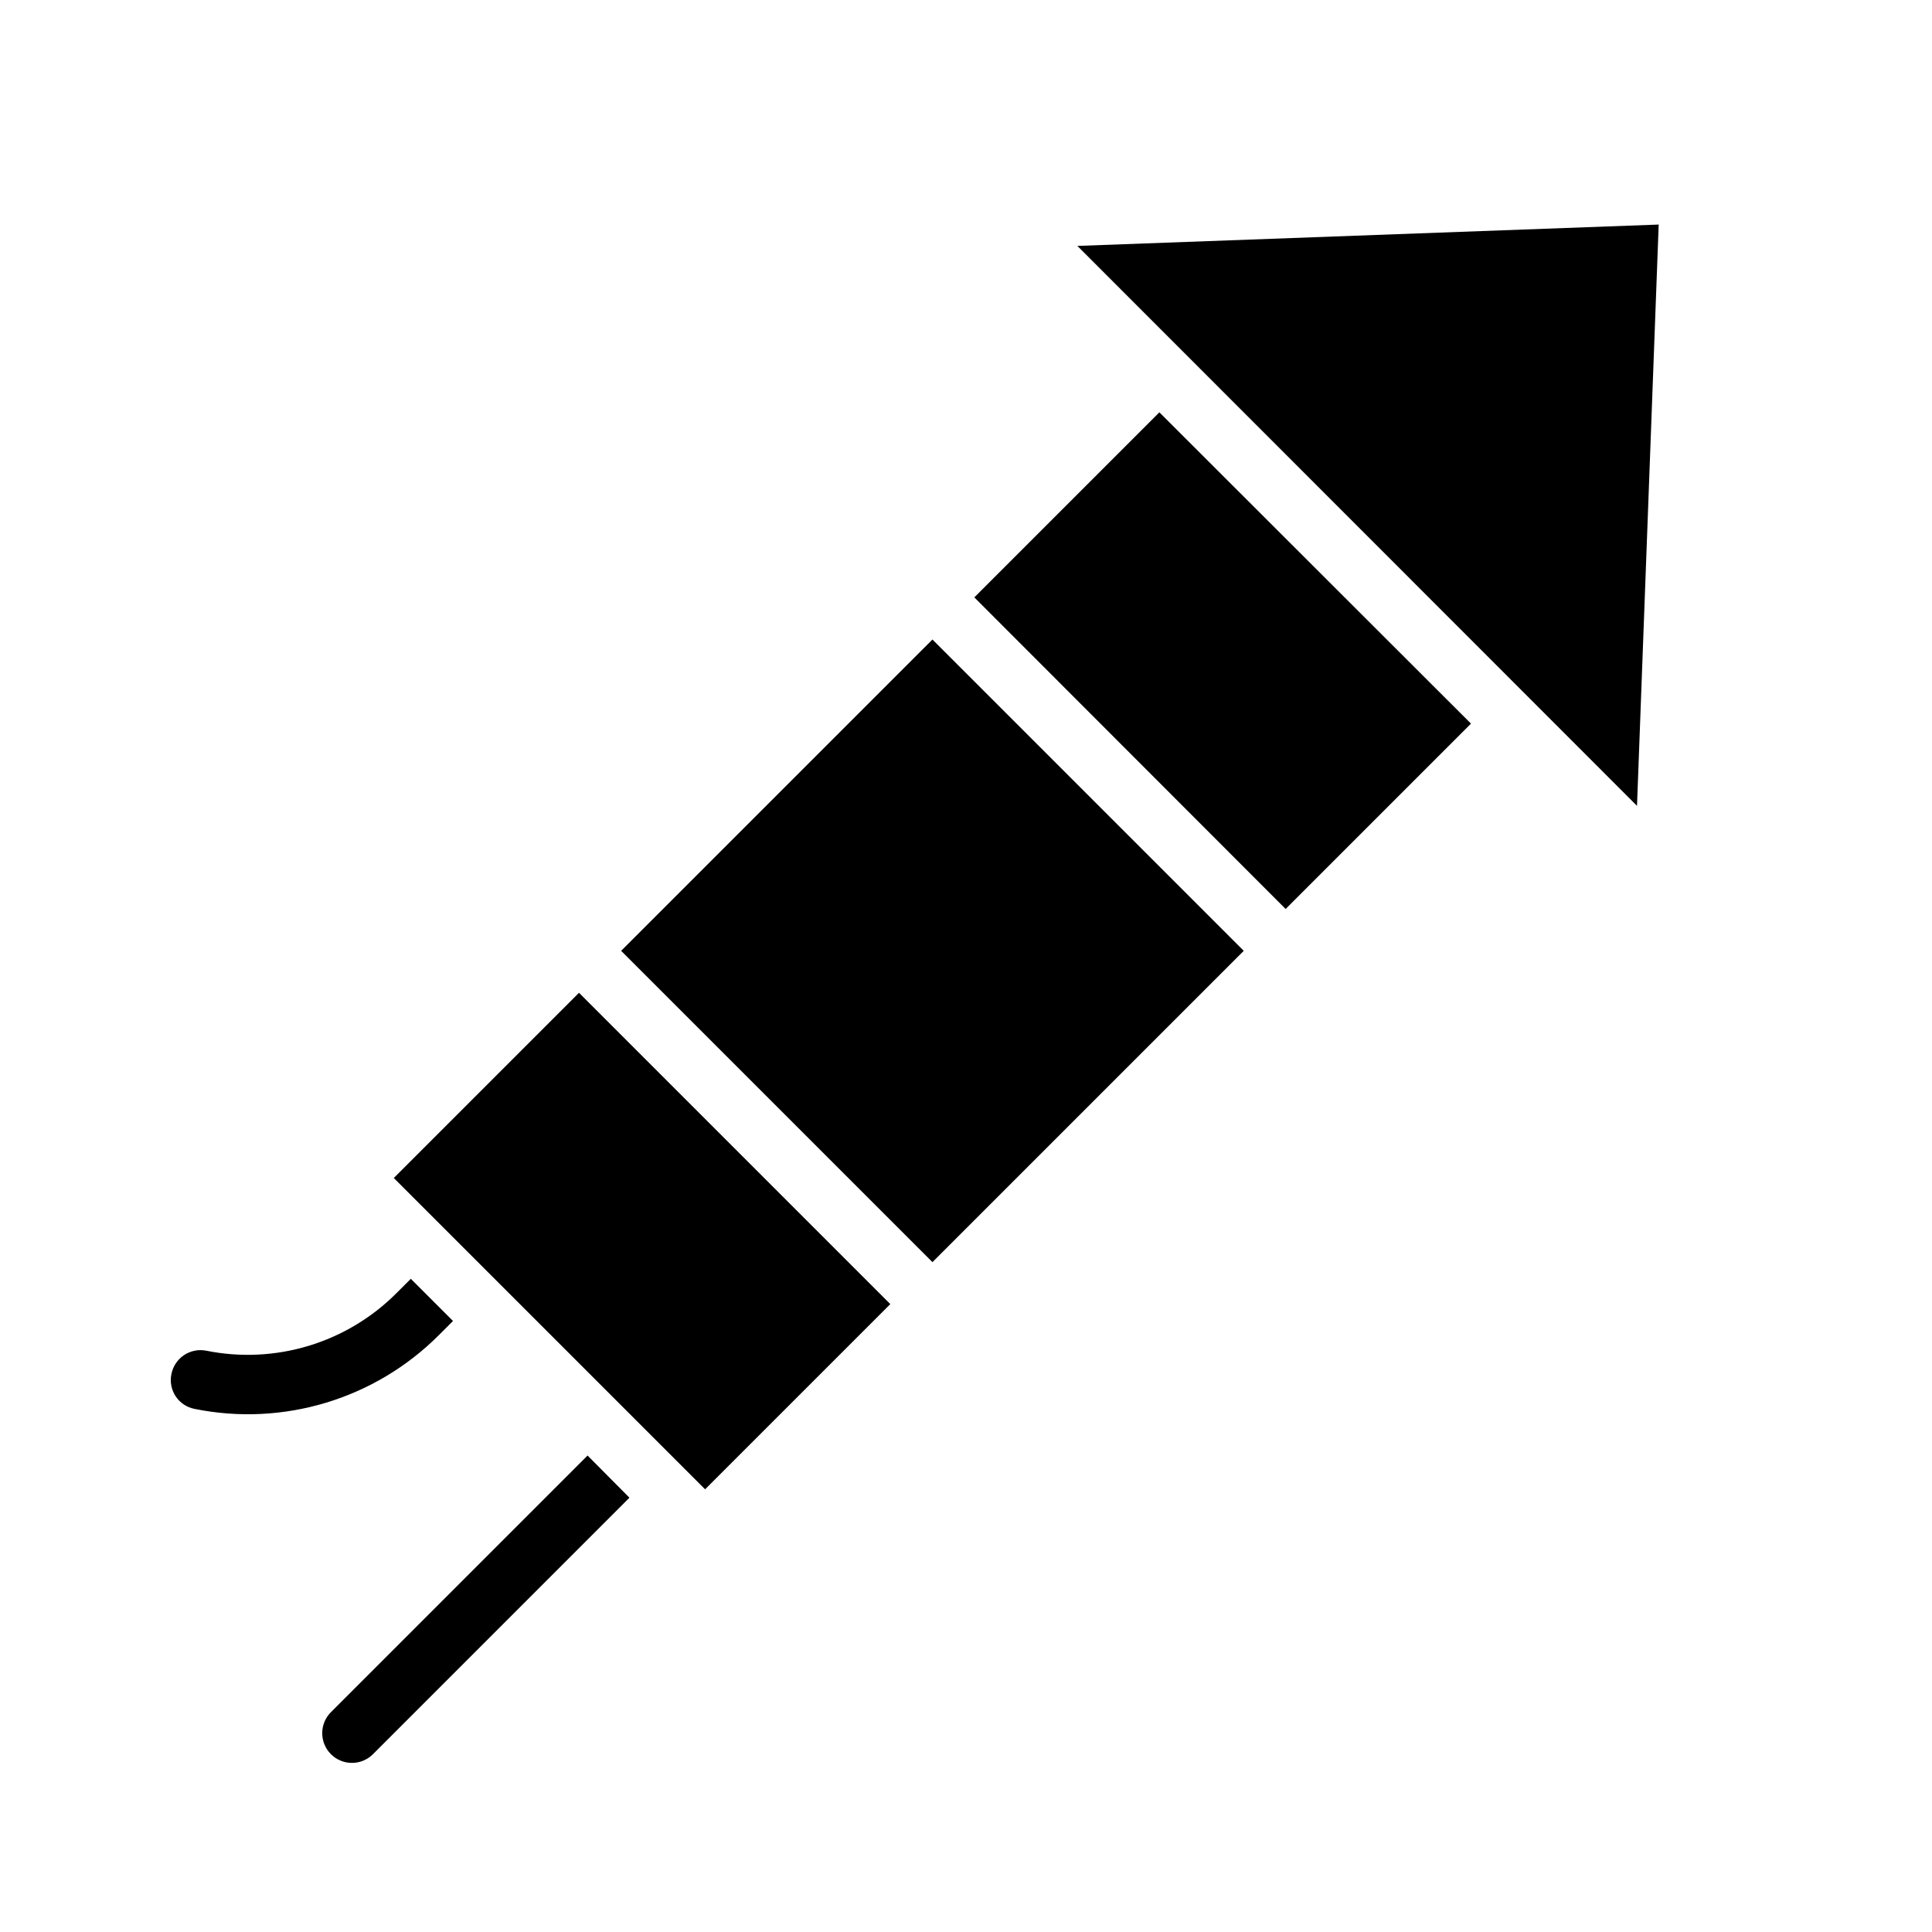
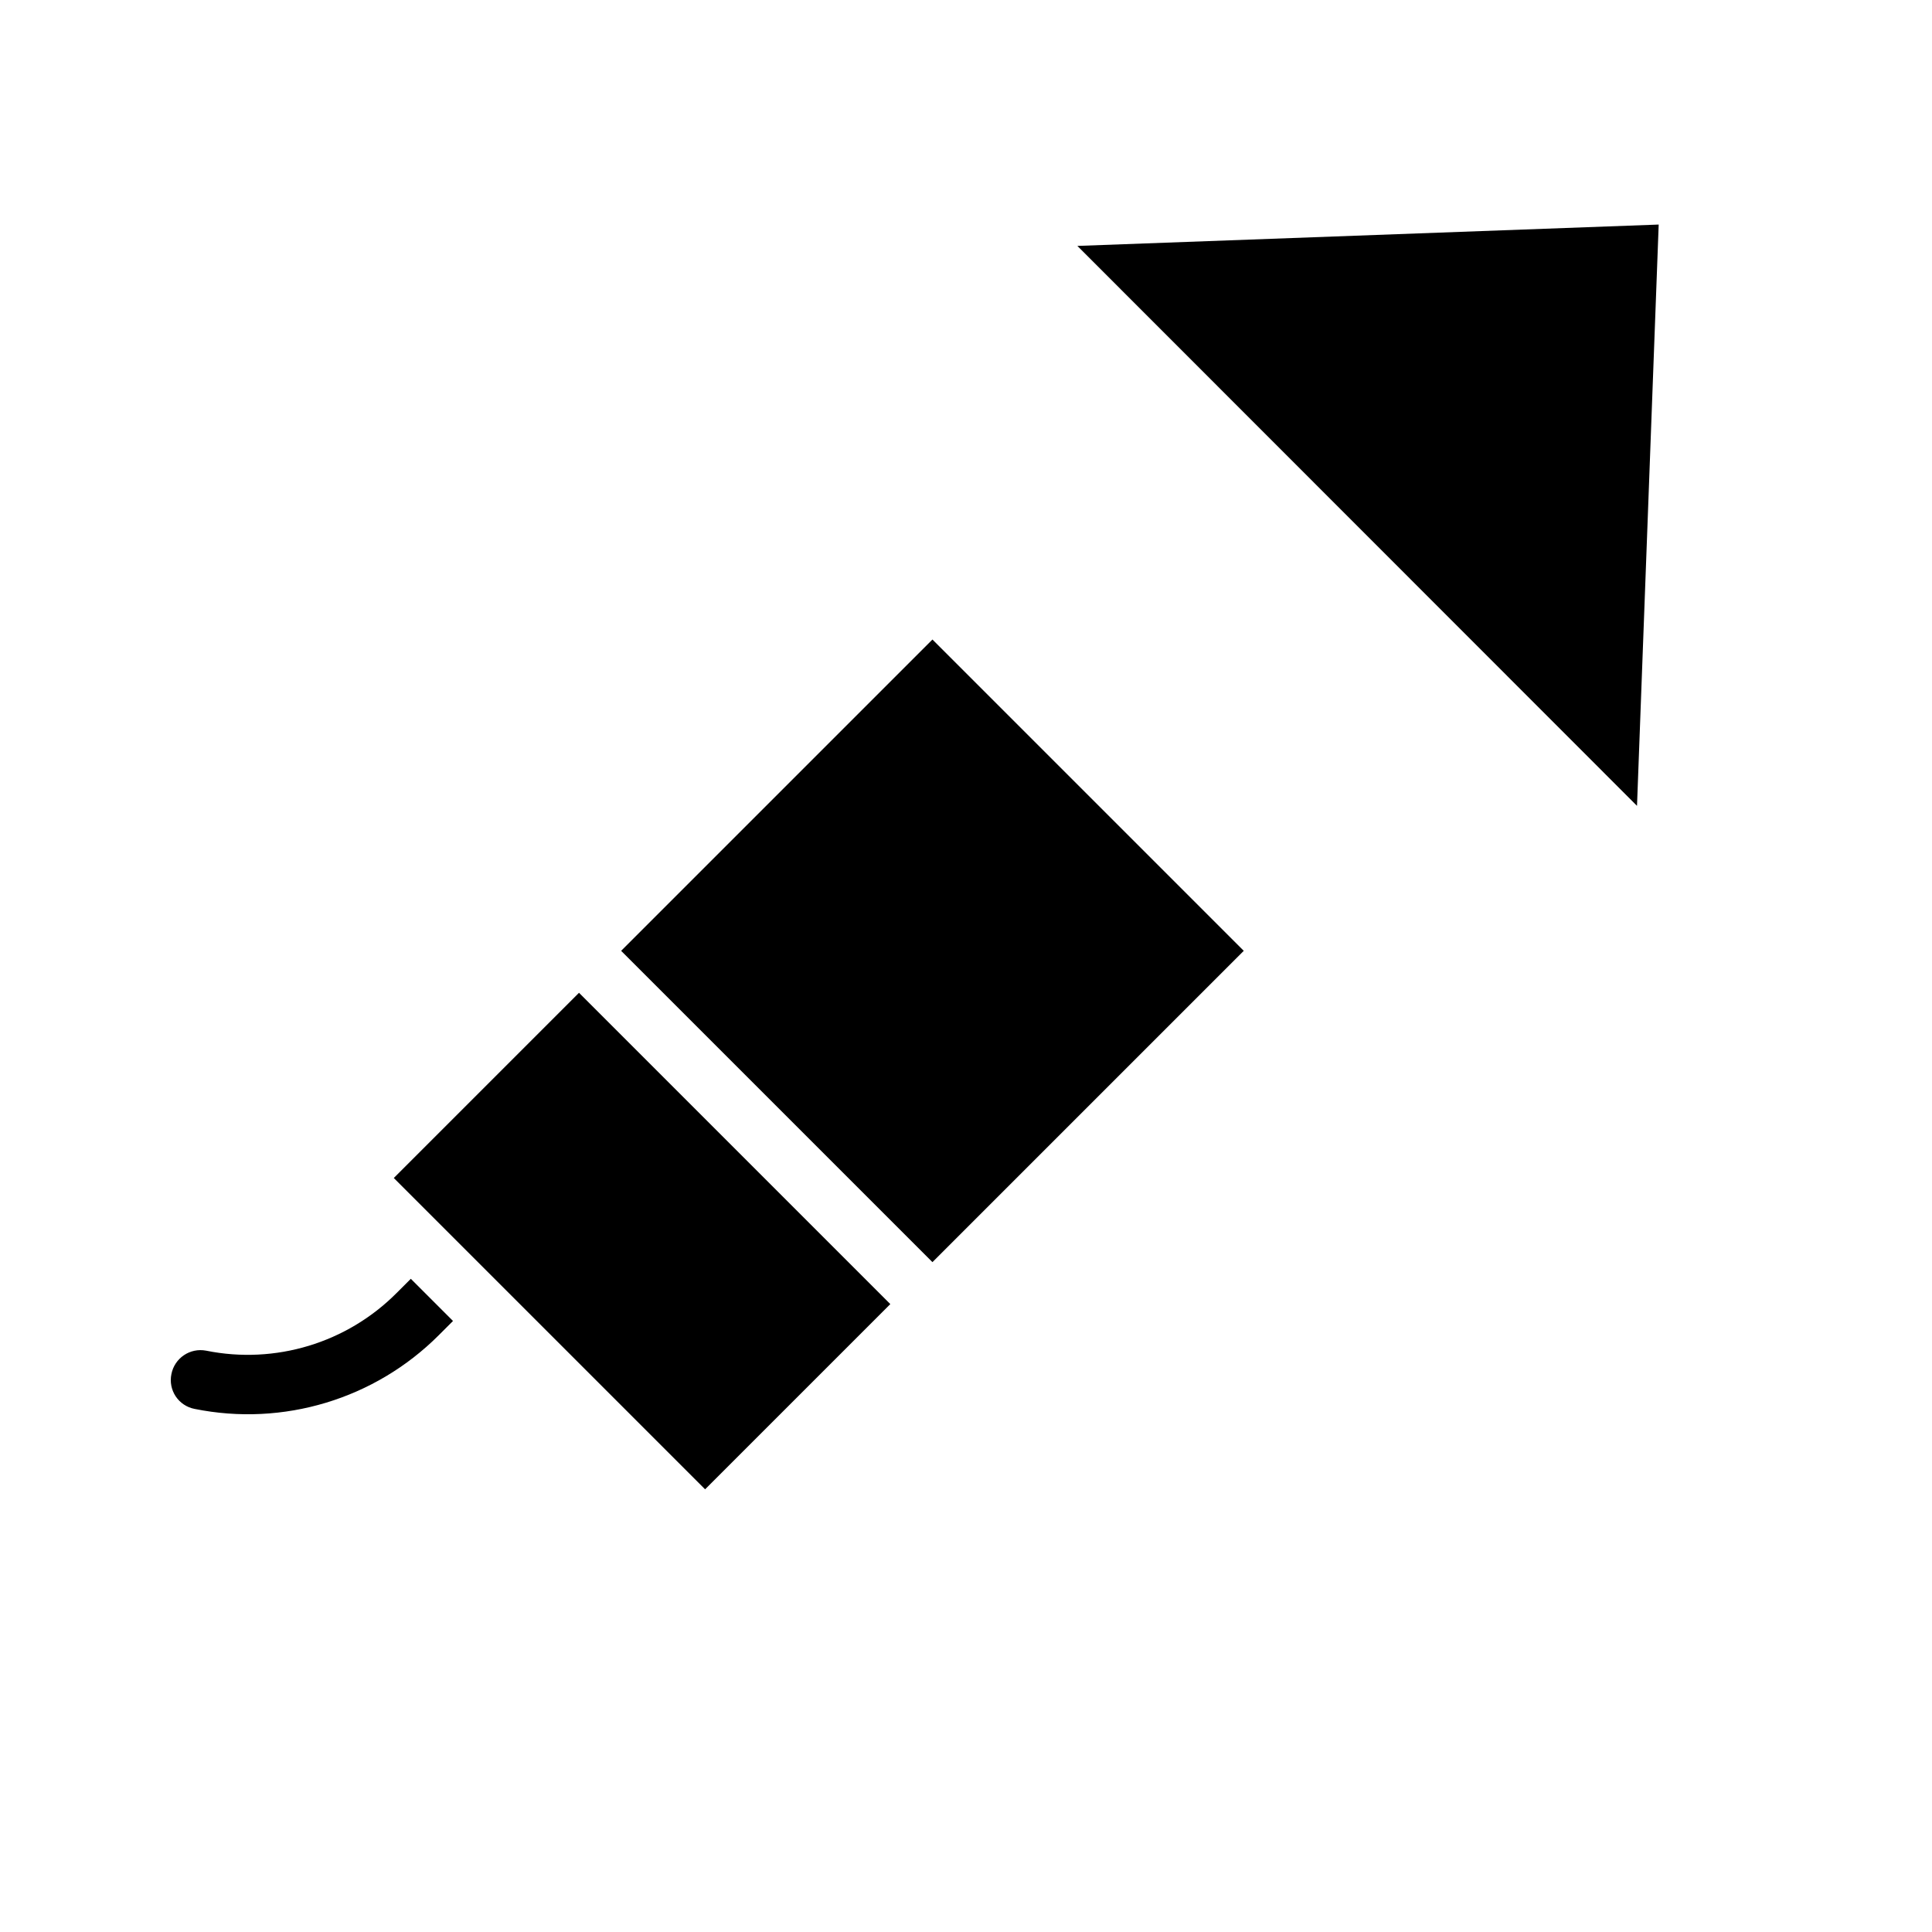
<svg xmlns="http://www.w3.org/2000/svg" fill="#000000" width="800px" height="800px" version="1.1" viewBox="144 144 512 512">
  <g>
    <path d="m260.27 497.85c-16.934 16.938-41.23 24.27-64.707 19.523-2.043-0.395-3.844-1.59-5-3.32-1.152-1.73-1.562-3.852-1.141-5.891 0.828-4.262 4.949-7.043 9.211-6.219 18.316 3.703 37.27-2.031 50.461-15.273l3.777-3.777 11.18 11.18z" />
-     <path d="m299.71 529.73 11.098 11.18-68.012 68.012c-3.09 3.043-8.059 3.016-11.117-0.062-3.055-3.078-3.047-8.047 0.02-11.117z" />
    <path d="m248.36 456.18 49.082-49.082 82.5 82.5-49.082 49.082z" />
    <path d="m308.61 395.98 82.5-82.5 82.5 82.5-82.5 82.5z" />
-     <path d="m451.25 253.27 82.578 82.496-49.121 49.121-82.5-82.574z" />
    <path d="m583.57 203.51-5.746 154.05-148.31-148.39z" />
  </g>
</svg>